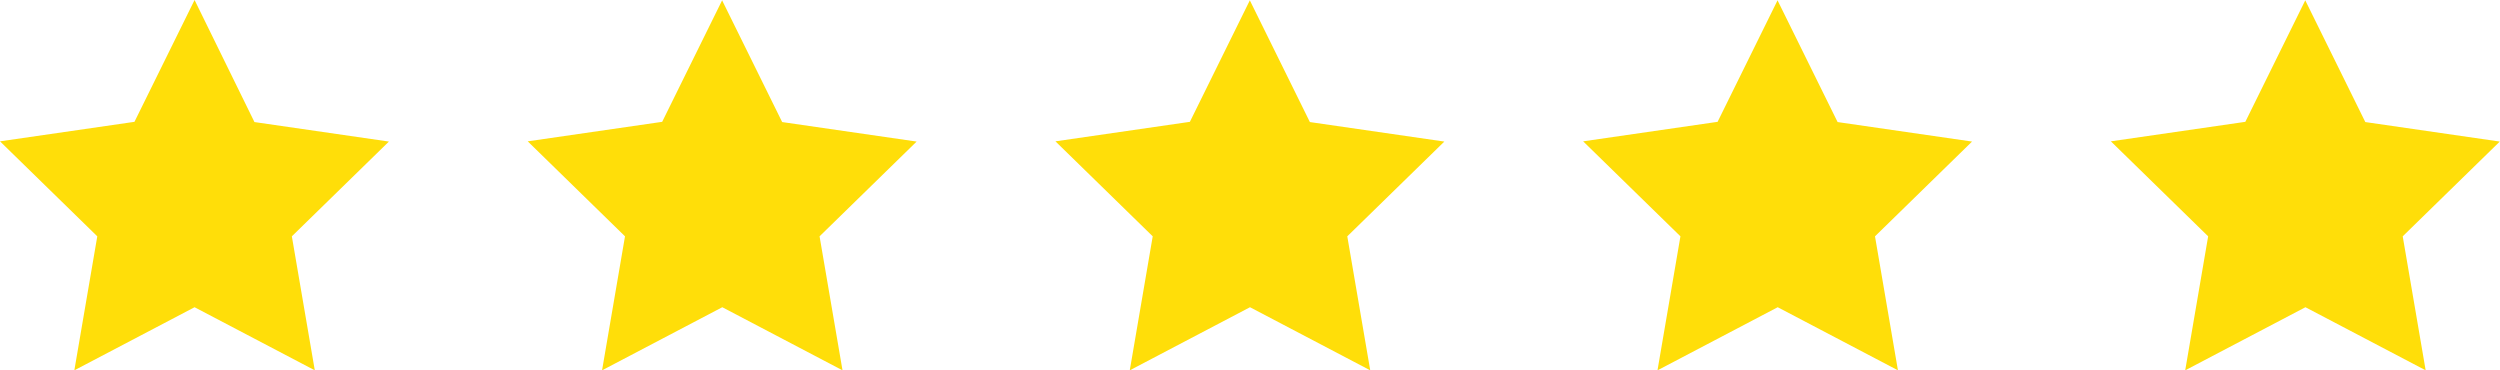
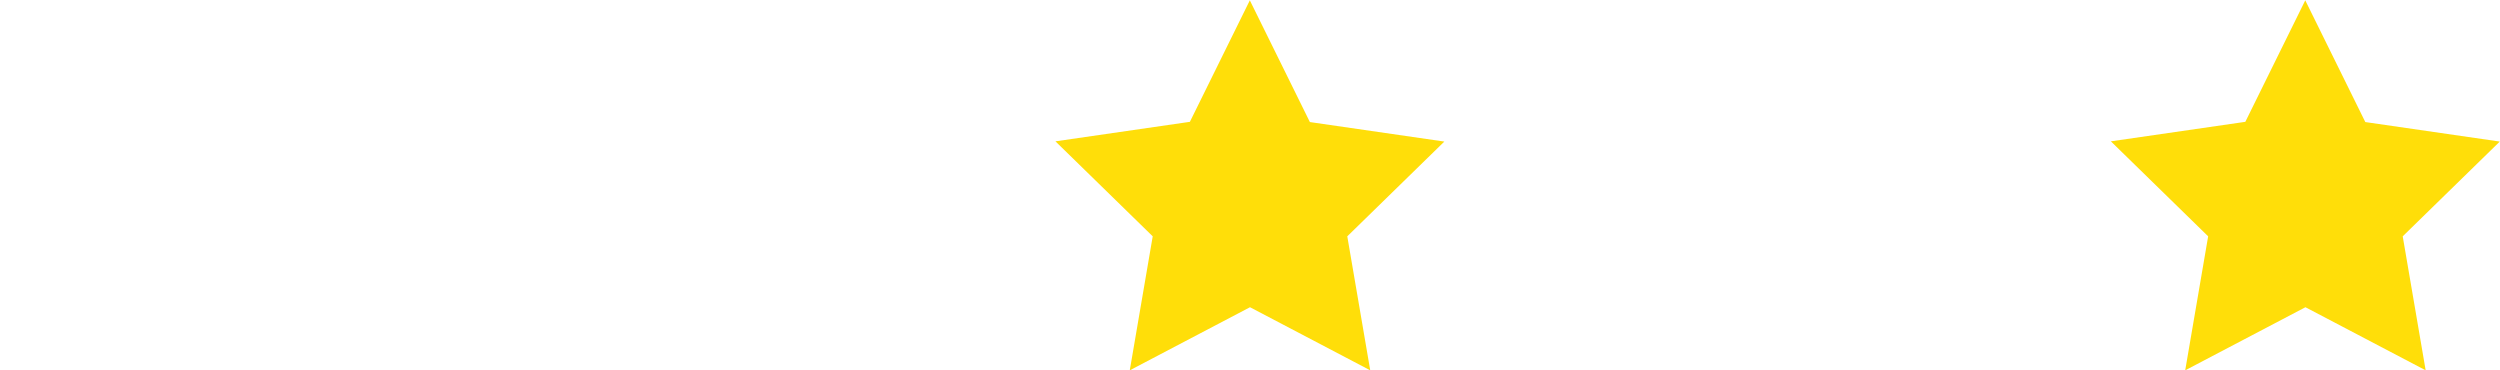
<svg xmlns="http://www.w3.org/2000/svg" id="Livello_1" data-name="Livello 1" viewBox="0 0 108.96 16.13">
  <defs>
    <style>
      .cls-1 {
        fill: #ffde09;
      }
    </style>
  </defs>
  <g id="Raggruppa_207" data-name="Raggruppa 207">
    <g id="Raggruppa_204" data-name="Raggruppa 204">
-       <path id="star-filled" class="cls-1" d="m8.48,0l-2.62,5.31L0,6.16l4.24,4.14-1,5.84,5.24-2.75,5.24,2.75-1-5.84,4.23-4.13-5.86-.85L8.48,0Z" />
-       <path id="star-filled-2" class="cls-1" d="m31.48,0l-2.62,5.31-5.86.85,4.24,4.14-1,5.84,5.24-2.75,5.24,2.75-1-5.84,4.23-4.13-5.86-.85-2.62-5.31Z" />
      <path id="star-filled-3" class="cls-1" d="m54.48,0l-2.62,5.31-5.86.85,4.24,4.14-1,5.84,5.24-2.75,5.24,2.75-1-5.84,4.23-4.13-5.86-.85-2.62-5.31Z" />
-       <path id="star-filled-4" class="cls-1" d="m77.48,0l-2.62,5.31-5.86.85,4.24,4.14-1,5.84,5.24-2.75,5.24,2.75-1-5.84,4.23-4.13-5.86-.85-2.62-5.31Z" />
      <path id="star-filled-5" class="cls-1" d="m100.48,0l-2.62,5.31-5.86.85,4.24,4.14-1,5.84,5.24-2.75,5.24,2.75-1-5.84,4.23-4.13-5.86-.85-2.62-5.31Z" />
    </g>
  </g>
</svg>